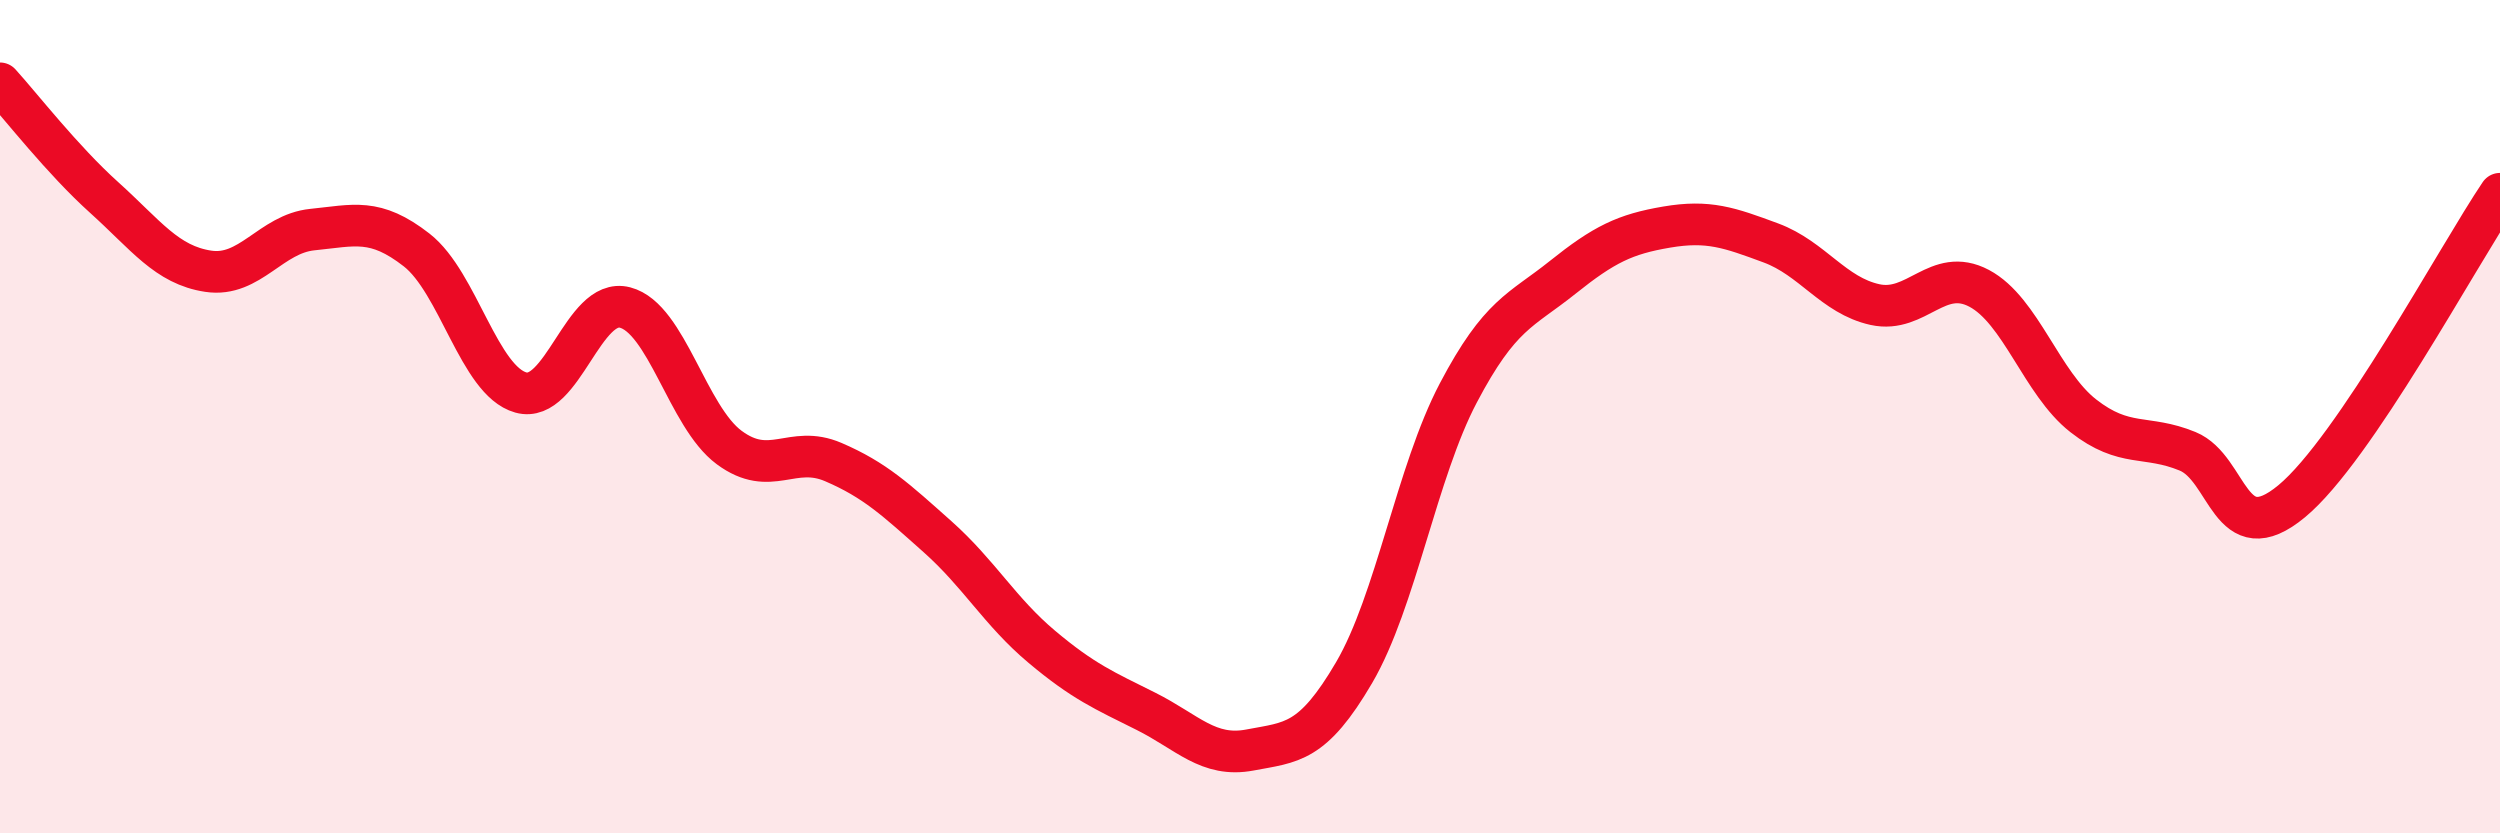
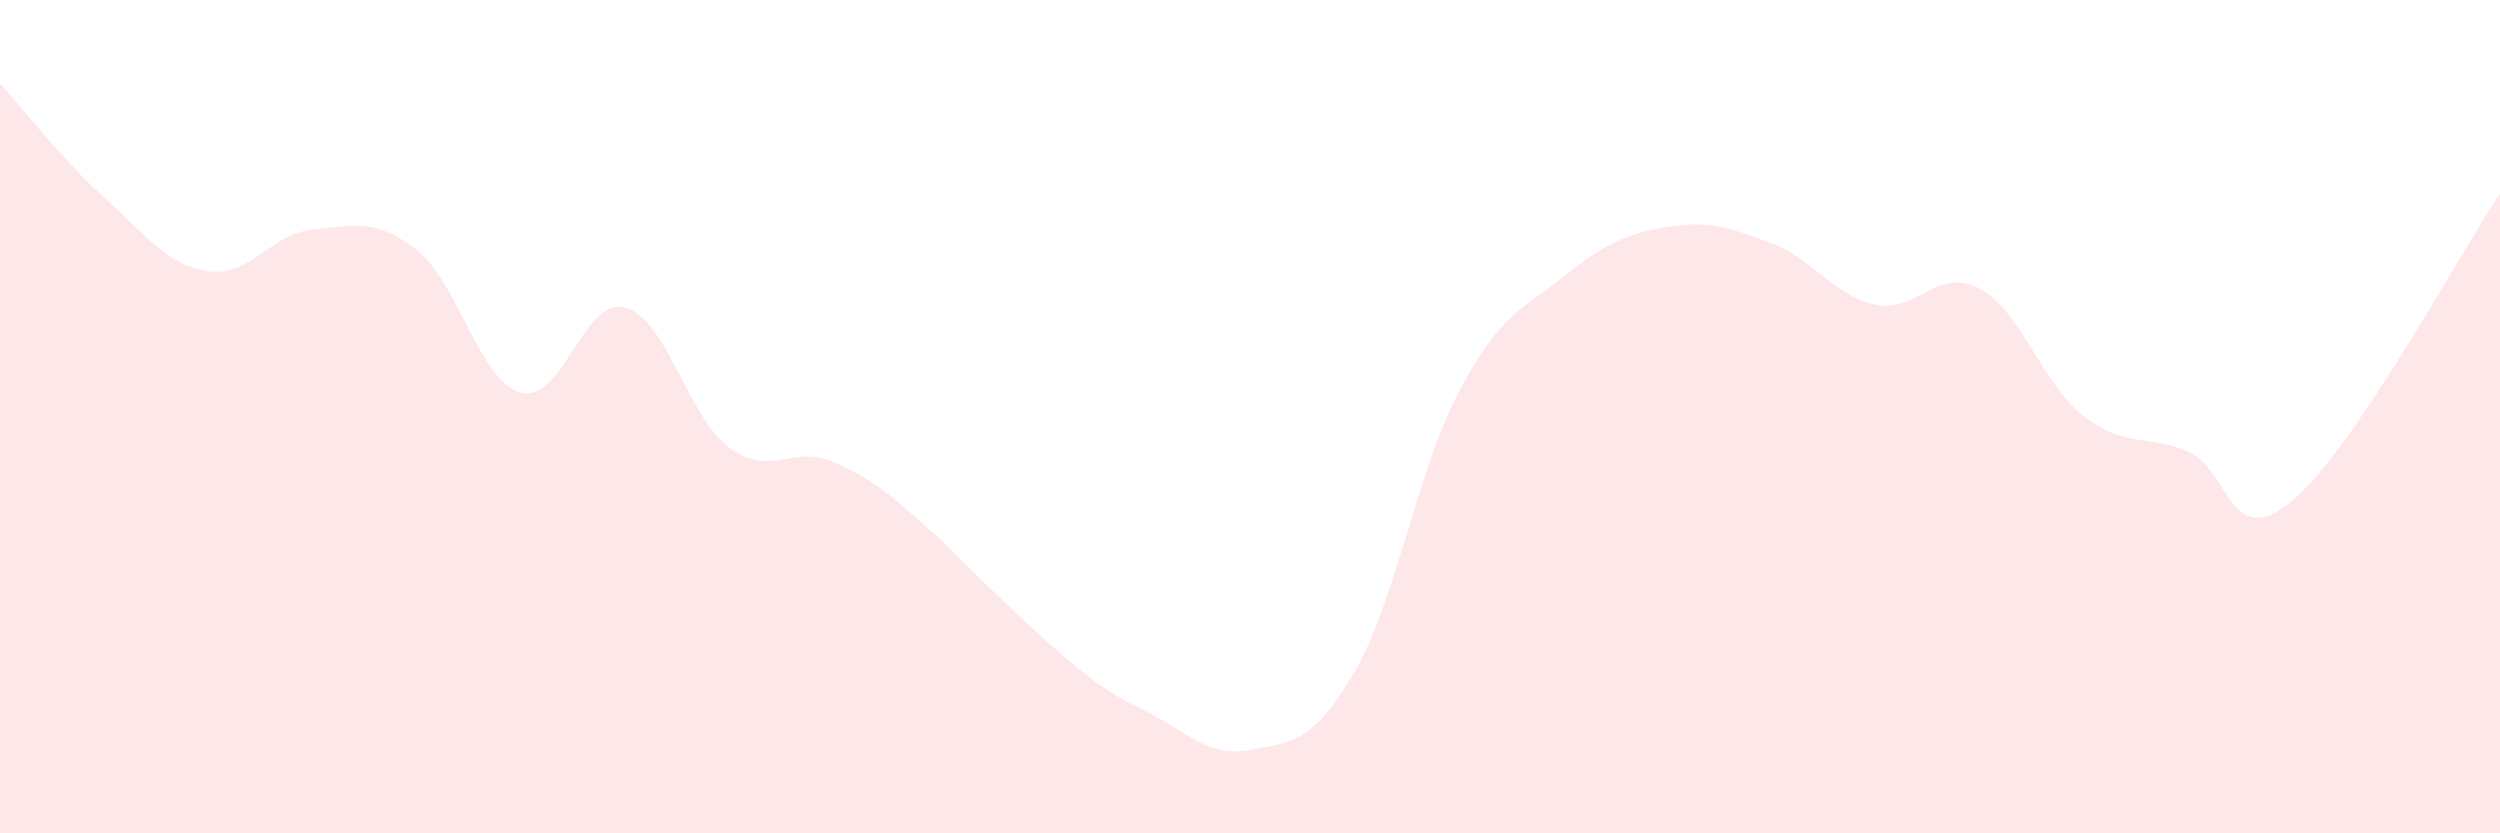
<svg xmlns="http://www.w3.org/2000/svg" width="60" height="20" viewBox="0 0 60 20">
-   <path d="M 0,2 C 0.5,2.55 1.5,3.84 2.5,4.74 C 3.5,5.64 4,6.36 5,6.51 C 6,6.66 6.5,5.61 7.5,5.51 C 8.5,5.41 9,5.22 10,6 C 11,6.78 11.5,9.14 12.5,9.42 C 13.5,9.7 14,7.12 15,7.38 C 16,7.64 16.5,10 17.5,10.74 C 18.5,11.48 19,10.66 20,11.09 C 21,11.52 21.5,11.99 22.5,12.88 C 23.5,13.77 24,14.68 25,15.52 C 26,16.36 26.5,16.57 27.5,17.07 C 28.5,17.57 29,18.19 30,18 C 31,17.81 31.5,17.85 32.5,16.14 C 33.5,14.43 34,11.33 35,9.43 C 36,7.53 36.5,7.46 37.5,6.66 C 38.5,5.86 39,5.62 40,5.45 C 41,5.28 41.5,5.46 42.5,5.83 C 43.5,6.2 44,7.09 45,7.31 C 46,7.53 46.5,6.39 47.5,6.92 C 48.5,7.45 49,9.2 50,9.98 C 51,10.76 51.5,10.42 52.5,10.83 C 53.5,11.24 53.5,13.27 55,12.03 C 56.5,10.79 59,6.13 60,4.65L60 20L0 20Z" fill="#EB0A25" opacity="0.1" stroke-linecap="round" stroke-linejoin="round" />
-   <path d="M 0,2 C 0.5,2.55 1.5,3.84 2.5,4.74 C 3.5,5.64 4,6.36 5,6.51 C 6,6.66 6.5,5.61 7.5,5.51 C 8.5,5.41 9,5.22 10,6 C 11,6.78 11.5,9.14 12.5,9.42 C 13.5,9.7 14,7.12 15,7.38 C 16,7.64 16.5,10 17.5,10.74 C 18.5,11.48 19,10.66 20,11.09 C 21,11.52 21.5,11.99 22.5,12.88 C 23.5,13.77 24,14.68 25,15.52 C 26,16.36 26.5,16.57 27.5,17.07 C 28.5,17.57 29,18.19 30,18 C 31,17.81 31.5,17.85 32.5,16.14 C 33.5,14.43 34,11.33 35,9.43 C 36,7.53 36.5,7.46 37.5,6.66 C 38.5,5.86 39,5.62 40,5.45 C 41,5.28 41.5,5.46 42.5,5.83 C 43.5,6.2 44,7.09 45,7.31 C 46,7.53 46.5,6.39 47.5,6.92 C 48.5,7.45 49,9.2 50,9.98 C 51,10.76 51.5,10.42 52.5,10.83 C 53.5,11.24 53.5,13.27 55,12.03 C 56.5,10.79 59,6.13 60,4.65" stroke="#EB0A25" stroke-width="1" fill="none" stroke-linecap="round" stroke-linejoin="round" />
+   <path d="M 0,2 C 0.5,2.55 1.5,3.84 2.5,4.74 C 3.5,5.64 4,6.36 5,6.51 C 6,6.66 6.5,5.61 7.5,5.51 C 8.5,5.41 9,5.22 10,6 C 11,6.78 11.5,9.14 12.5,9.42 C 13.5,9.7 14,7.12 15,7.38 C 16,7.64 16.5,10 17.5,10.74 C 18.5,11.48 19,10.66 20,11.09 C 21,11.52 21.5,11.99 22.5,12.88 C 26,16.36 26.5,16.57 27.5,17.07 C 28.5,17.57 29,18.19 30,18 C 31,17.81 31.5,17.85 32.5,16.14 C 33.5,14.43 34,11.33 35,9.43 C 36,7.53 36.5,7.46 37.5,6.66 C 38.5,5.86 39,5.62 40,5.45 C 41,5.28 41.5,5.46 42.5,5.83 C 43.5,6.2 44,7.09 45,7.31 C 46,7.53 46.5,6.39 47.5,6.92 C 48.5,7.45 49,9.2 50,9.98 C 51,10.76 51.5,10.42 52.5,10.83 C 53.5,11.24 53.5,13.27 55,12.03 C 56.5,10.79 59,6.13 60,4.65L60 20L0 20Z" fill="#EB0A25" opacity="0.1" stroke-linecap="round" stroke-linejoin="round" />
</svg>